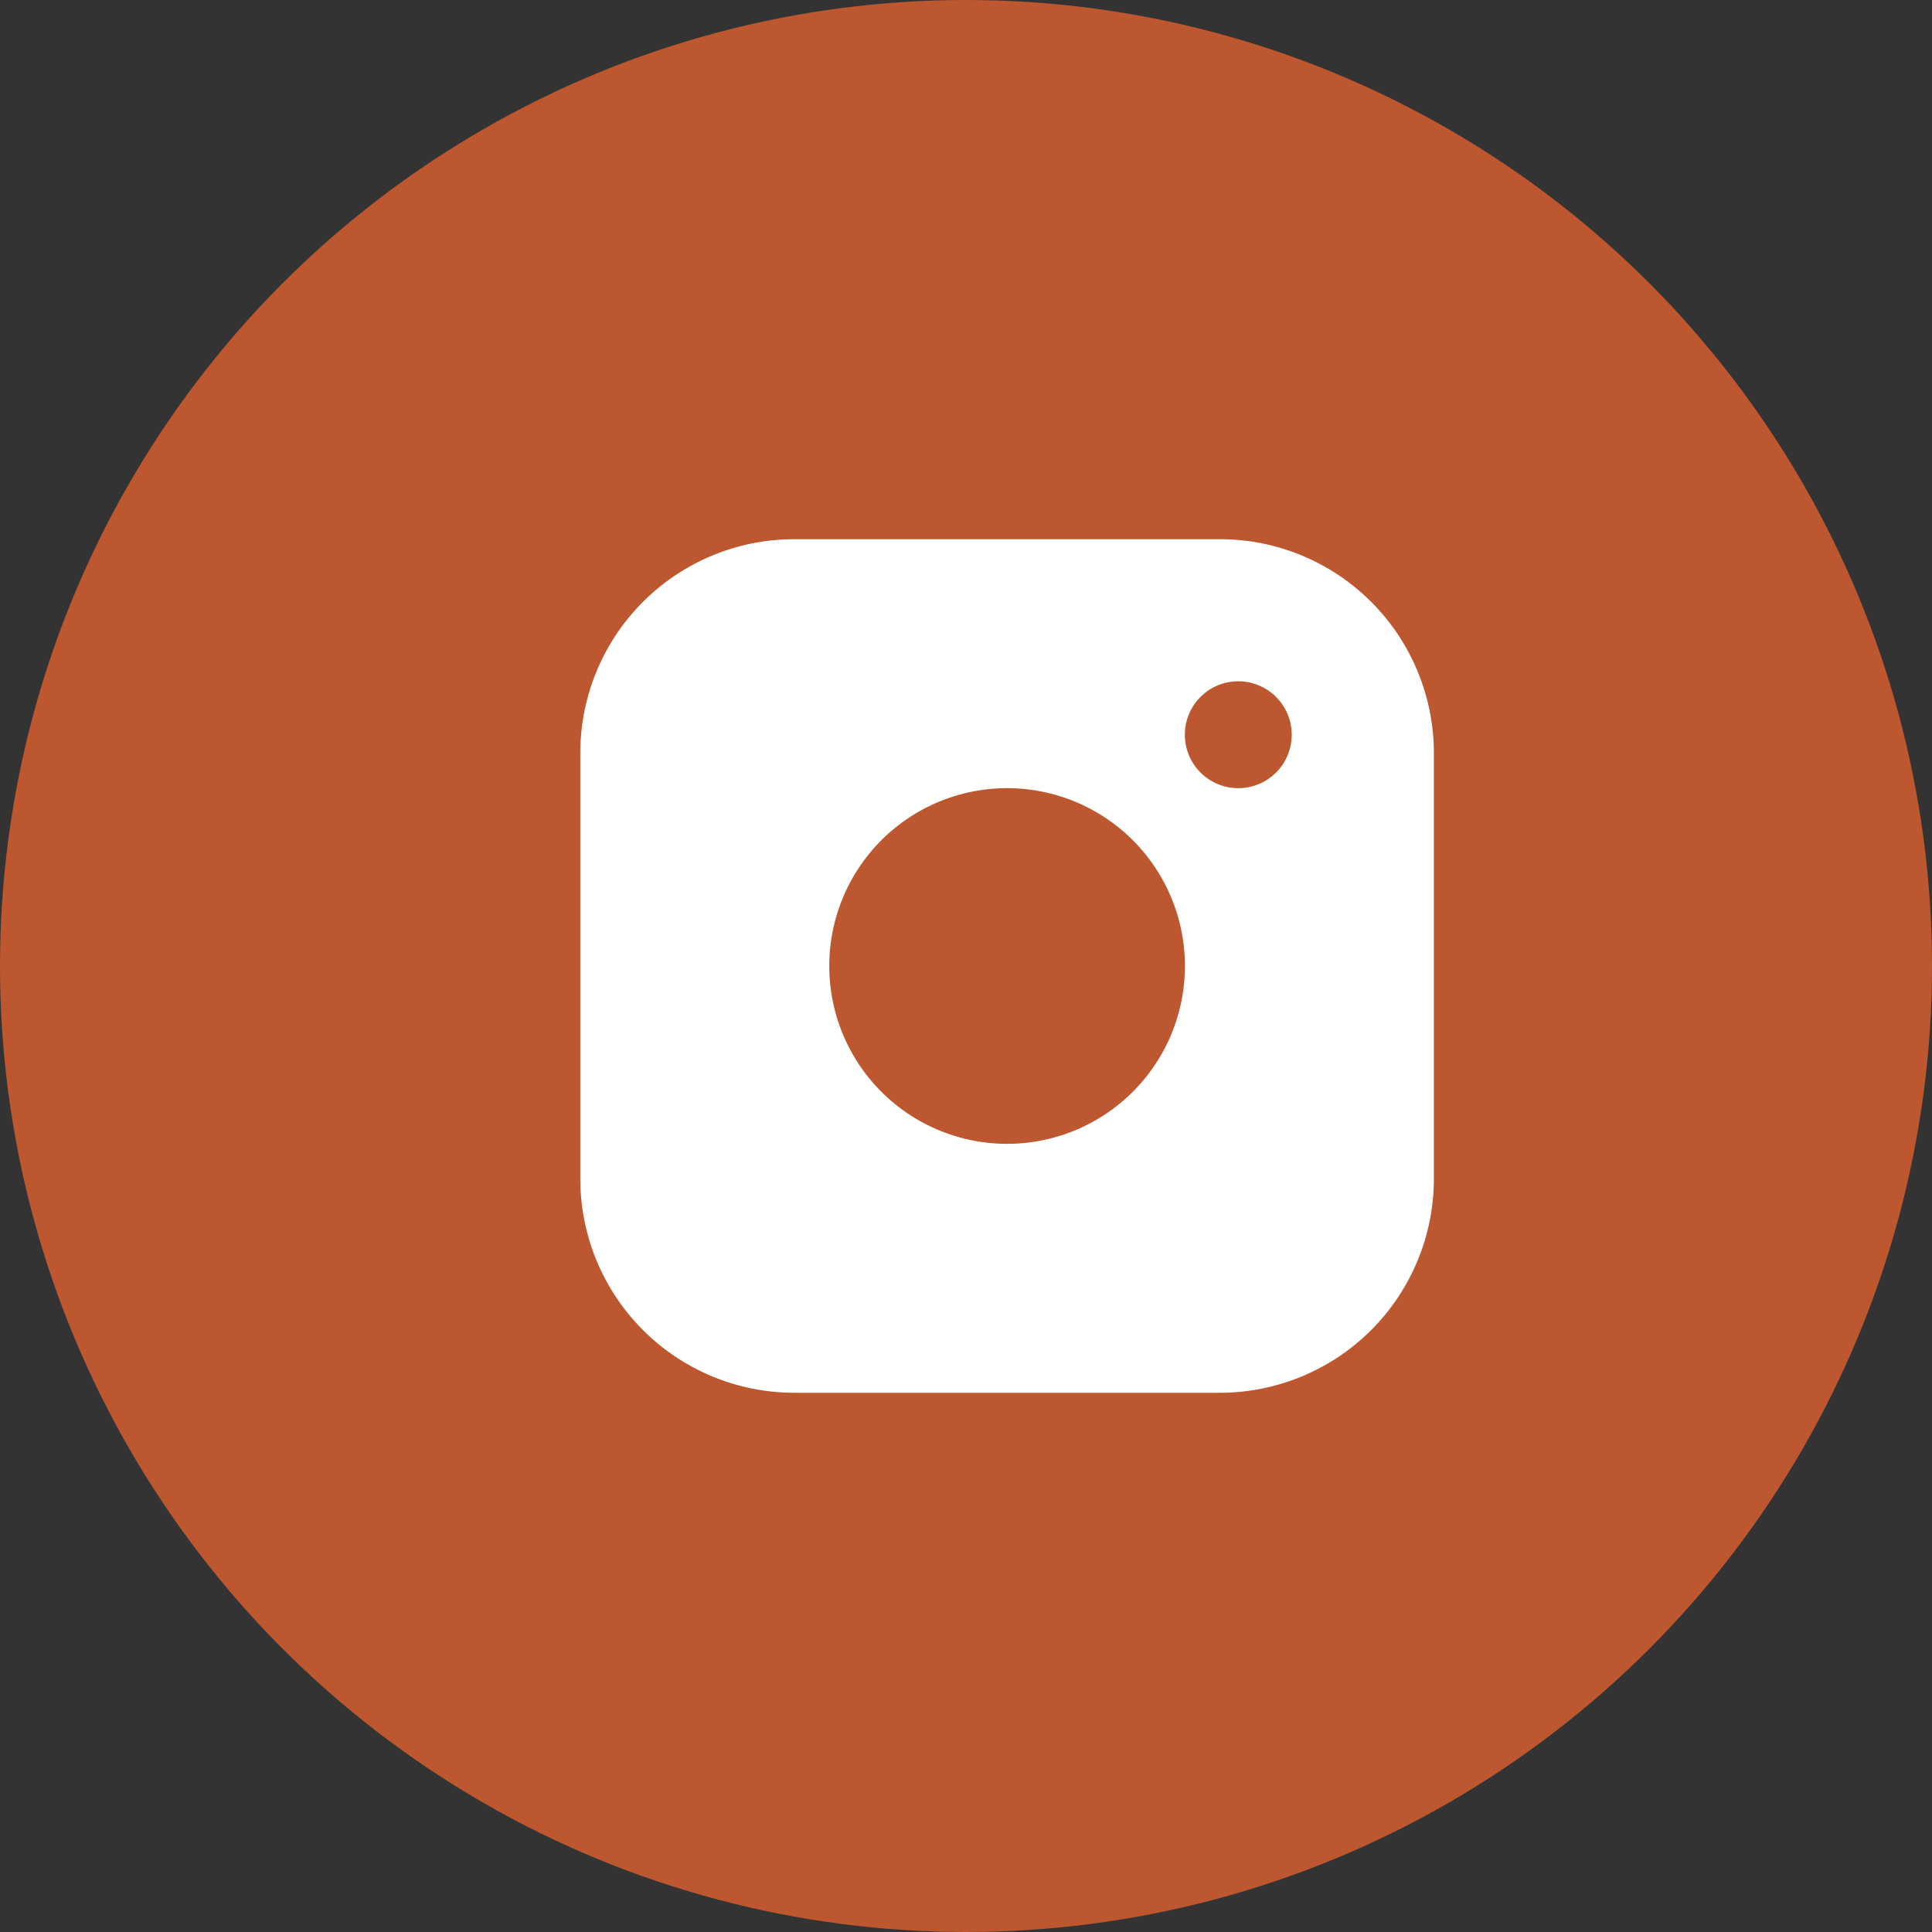
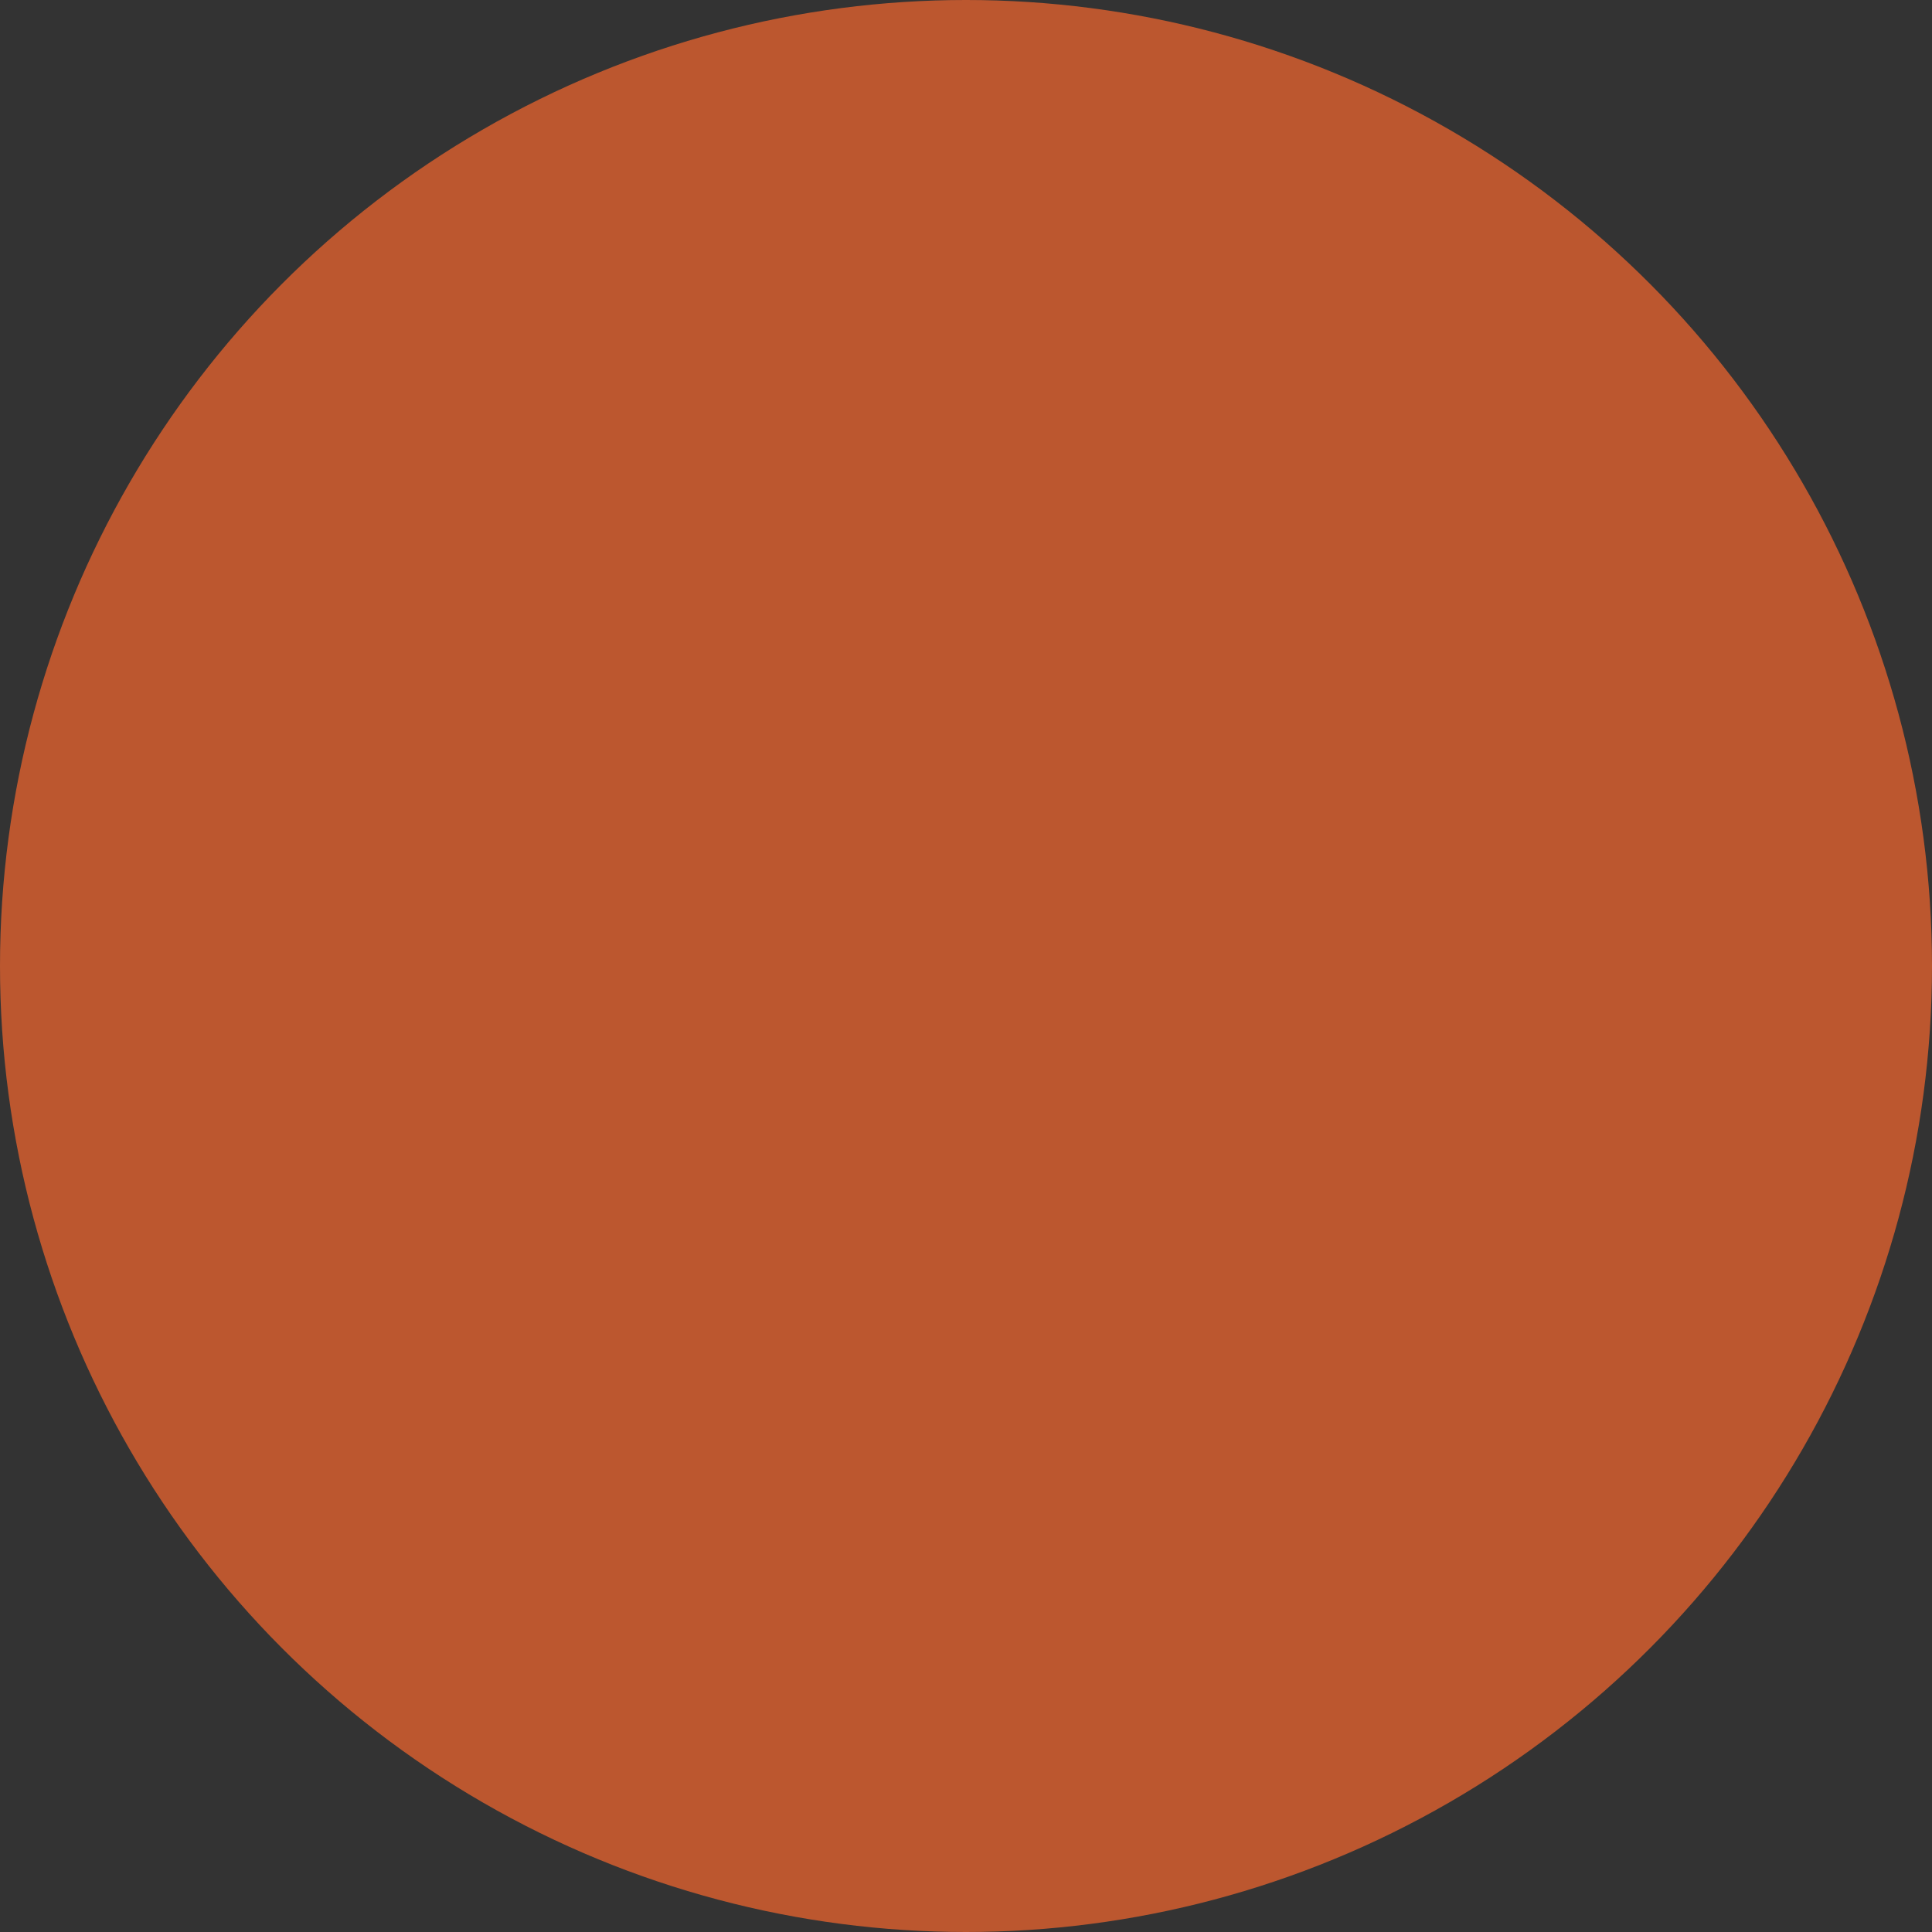
<svg xmlns="http://www.w3.org/2000/svg" width="47" height="47" viewBox="0 0 47 47">
  <rect x="0" y="0" width="47" height="47" fill="#333333" stroke="none" />
  <g data-name="Group 102" transform="translate(-1253 -5543)">
    <circle data-name="Ellipse 3" cx="23.5" cy="23.5" r="23.5" transform="translate(1253 5543)" style="fill:#bc572f" />
    <g data-name="instagram (1)">
      <g data-name="Group 9">
-         <path data-name="Path 5" d="M15.574 0H5.191A5.206 5.206 0 0 0 0 5.191v10.383a5.207 5.207 0 0 0 5.191 5.191h10.383a5.207 5.207 0 0 0 5.191-5.191V5.191A5.206 5.206 0 0 0 15.574 0zm-5.191 14.709a4.326 4.326 0 1 1 4.326-4.326 4.326 4.326 0 0 1-4.326 4.326zm5.624-8.652a1.3 1.3 0 1 1 1.3-1.3 1.3 1.3 0 0 1-1.3 1.3z" style="fill:#fff" transform="translate(1267.117 5556.117)" />
-       </g>
+         </g>
    </g>
  </g>
</svg>